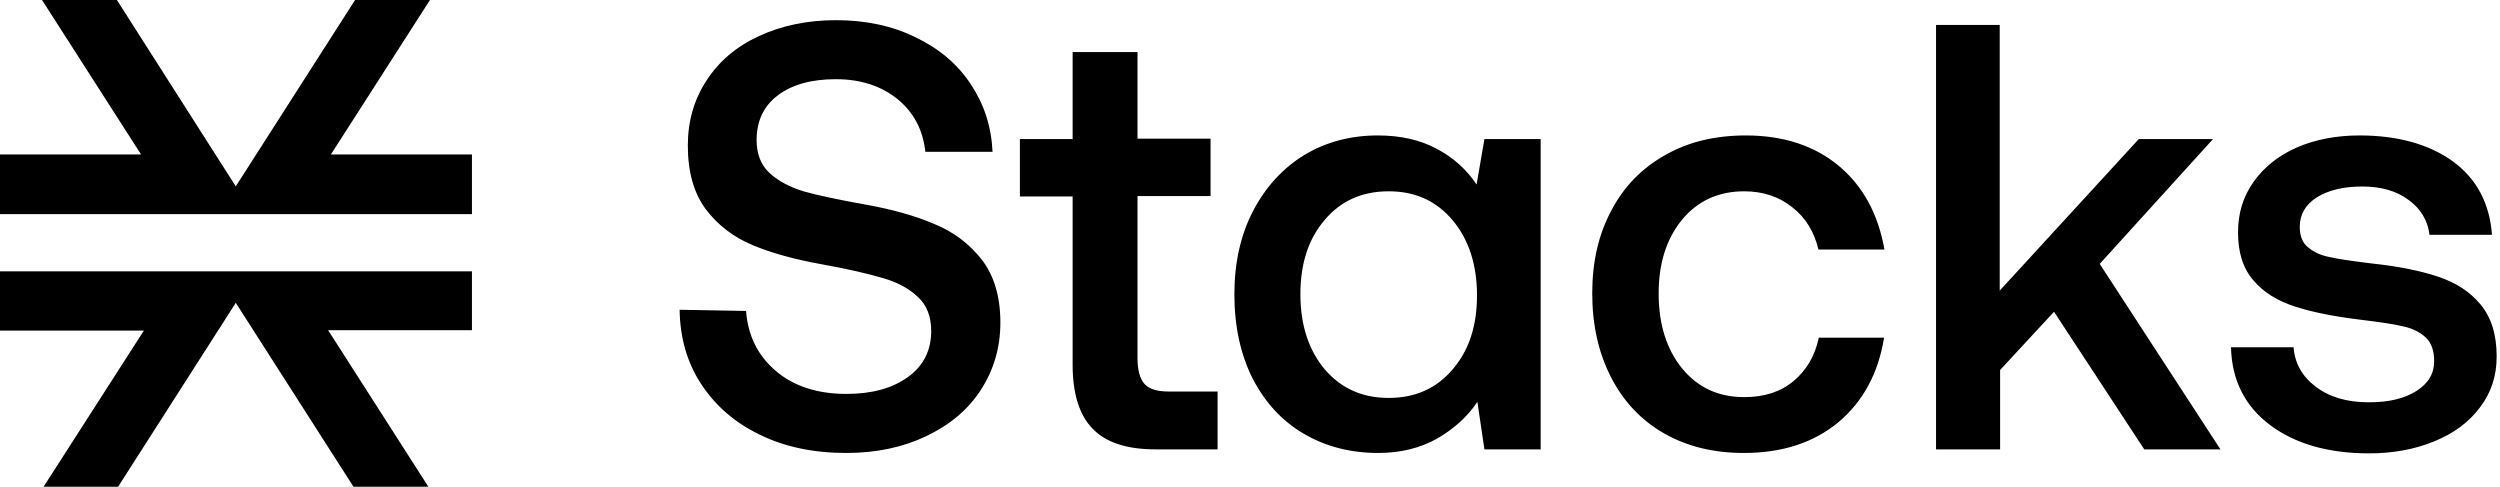
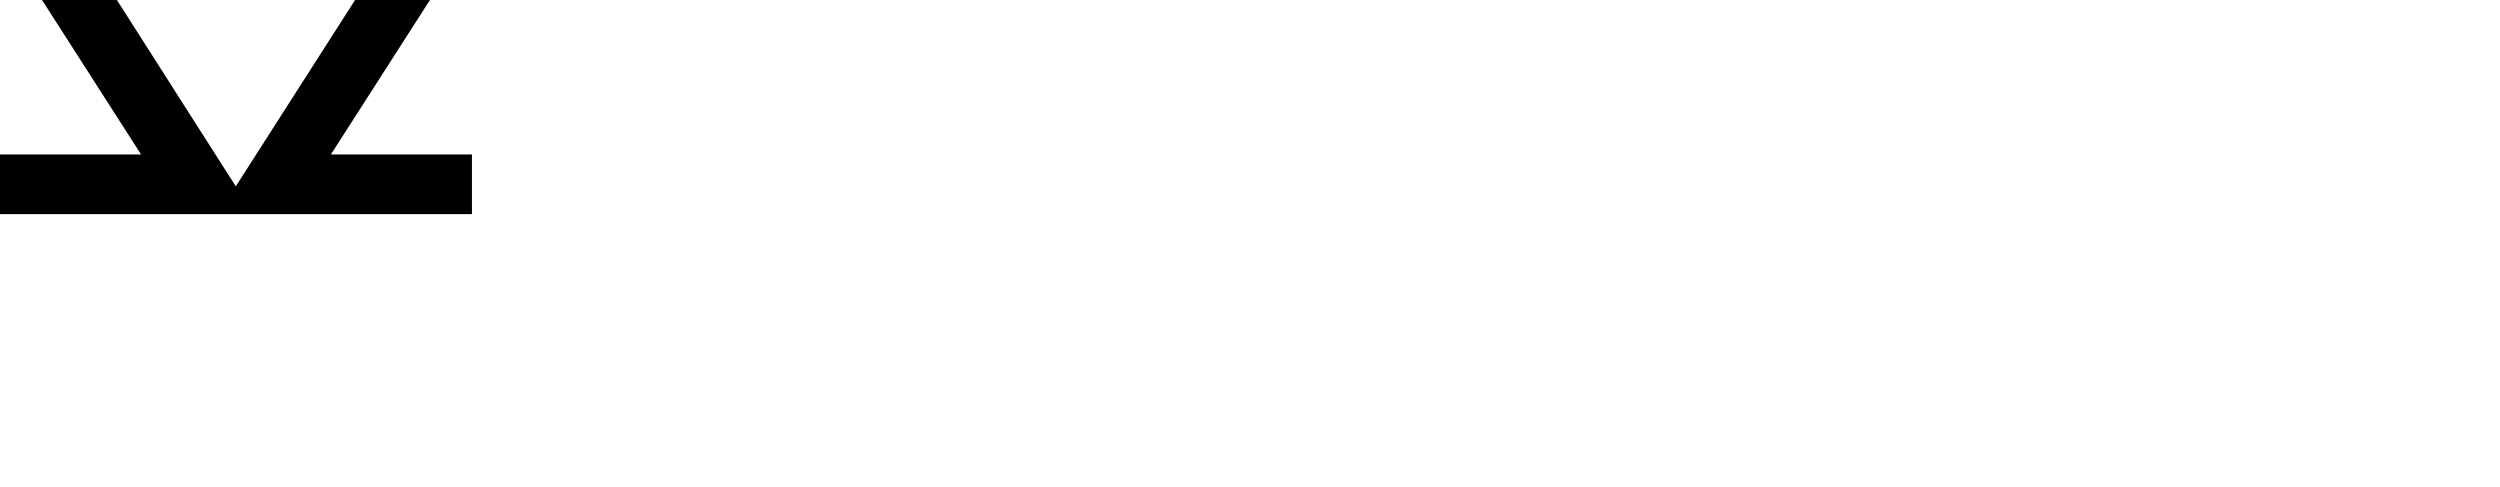
<svg xmlns="http://www.w3.org/2000/svg" viewBox="0 0 113 22" fill="currentColor">
-   <path d="M33.721 14.055C33.809 15.191 34.268 16.093 35.081 16.778C35.893 17.463 36.952 17.805 38.259 17.805C39.407 17.805 40.325 17.553 41.031 17.048C41.738 16.543 42.091 15.84 42.091 14.957C42.091 14.326 41.897 13.803 41.508 13.442C41.12 13.064 40.608 12.775 39.937 12.577C39.266 12.379 38.347 12.162 37.147 11.946C35.928 11.729 34.886 11.441 34.021 11.081C33.156 10.72 32.449 10.179 31.902 9.458C31.355 8.719 31.09 7.763 31.09 6.573C31.09 5.473 31.372 4.5 31.937 3.634C32.502 2.769 33.279 2.102 34.303 1.633C35.31 1.164 36.475 0.912 37.782 0.912C39.124 0.912 40.325 1.164 41.385 1.687C42.444 2.192 43.274 2.895 43.874 3.797C44.475 4.698 44.81 5.708 44.863 6.862H41.826C41.72 5.87 41.296 5.077 40.572 4.482C39.831 3.887 38.912 3.58 37.782 3.58C36.687 3.58 35.822 3.815 35.169 4.301C34.515 4.788 34.198 5.473 34.198 6.339C34.198 6.952 34.392 7.457 34.78 7.817C35.169 8.178 35.681 8.448 36.317 8.647C36.952 8.827 37.888 9.025 39.089 9.241C40.307 9.458 41.349 9.746 42.232 10.125C43.115 10.486 43.822 11.026 44.387 11.748C44.934 12.469 45.217 13.406 45.217 14.578C45.217 15.714 44.916 16.724 44.334 17.625C43.751 18.527 42.921 19.212 41.861 19.717C40.802 20.221 39.601 20.474 38.259 20.474C36.776 20.474 35.469 20.203 34.339 19.645C33.209 19.104 32.326 18.328 31.69 17.355C31.054 16.381 30.736 15.263 30.719 14.001L33.721 14.055ZM48.483 8.881H46.099V6.285H48.483V2.354H51.415V6.267H54.717V8.863H51.415V16.183C51.415 16.724 51.521 17.12 51.733 17.355C51.944 17.589 52.315 17.697 52.827 17.697H55.035V20.312H52.245C50.938 20.312 49.984 20.005 49.384 19.374C48.784 18.761 48.483 17.787 48.483 16.489V8.881ZM69.638 6.285V20.312H67.096L66.778 18.166C66.301 18.869 65.683 19.41 64.924 19.843C64.164 20.258 63.299 20.474 62.292 20.474C61.039 20.474 59.926 20.185 58.937 19.608C57.948 19.032 57.189 18.202 56.624 17.12C56.077 16.039 55.794 14.758 55.794 13.298C55.794 11.874 56.077 10.612 56.642 9.53C57.207 8.448 57.984 7.601 58.955 7.006C59.944 6.411 61.056 6.122 62.275 6.122C63.299 6.122 64.182 6.321 64.924 6.717C65.683 7.114 66.283 7.655 66.742 8.34L67.096 6.285H69.638ZM65.665 16.688C66.407 15.822 66.76 14.722 66.76 13.352C66.76 11.964 66.389 10.828 65.665 9.963C64.924 9.079 63.97 8.647 62.769 8.647C61.568 8.647 60.597 9.079 59.873 9.945C59.132 10.81 58.778 11.928 58.778 13.298C58.778 14.686 59.149 15.822 59.873 16.688C60.615 17.553 61.568 17.986 62.769 17.986C63.97 17.986 64.941 17.553 65.665 16.688ZM83.094 19.086C81.982 20.005 80.569 20.474 78.821 20.474C77.461 20.474 76.26 20.185 75.219 19.59C74.177 18.995 73.382 18.148 72.817 17.048C72.252 15.948 71.969 14.686 71.969 13.262C71.969 11.838 72.252 10.594 72.835 9.512C73.4 8.43 74.212 7.601 75.272 7.006C76.313 6.411 77.532 6.122 78.909 6.122C80.622 6.122 82.035 6.591 83.13 7.511C84.224 8.43 84.895 9.692 85.178 11.279H82.194C81.999 10.467 81.611 9.836 81.011 9.368C80.428 8.899 79.704 8.647 78.838 8.647C77.673 8.647 76.737 9.079 76.031 9.927C75.325 10.792 74.971 11.892 74.971 13.262C74.971 14.65 75.325 15.786 76.031 16.652C76.737 17.517 77.673 17.95 78.838 17.95C79.739 17.95 80.481 17.715 81.064 17.229C81.646 16.742 82.035 16.093 82.211 15.263H85.16C84.895 16.904 84.189 18.166 83.094 19.086ZM87.491 1.128H90.387V13.136L96.674 6.285H100.029L94.908 11.928L100.364 20.312H96.921L92.842 14.091L90.405 16.724V20.312H87.509V1.128H87.491ZM103.667 15.678C103.72 16.417 104.055 17.012 104.673 17.481C105.291 17.95 106.086 18.184 107.075 18.184C107.958 18.184 108.664 18.022 109.211 17.679C109.759 17.337 110.024 16.886 110.024 16.327C110.024 15.858 109.9 15.498 109.653 15.263C109.406 15.029 109.07 14.849 108.646 14.758C108.222 14.65 107.569 14.56 106.704 14.452C105.503 14.308 104.514 14.109 103.737 13.857C102.96 13.605 102.324 13.226 101.865 12.685C101.389 12.144 101.159 11.423 101.159 10.504C101.159 9.638 101.389 8.881 101.865 8.214C102.342 7.547 102.996 7.024 103.825 6.663C104.655 6.303 105.609 6.122 106.651 6.122C108.381 6.122 109.794 6.519 110.871 7.294C111.948 8.088 112.531 9.187 112.637 10.612H109.812C109.741 9.981 109.423 9.44 108.876 9.043C108.328 8.628 107.622 8.43 106.774 8.43C105.927 8.43 105.256 8.592 104.726 8.917C104.214 9.241 103.949 9.692 103.949 10.251C103.949 10.666 104.073 10.99 104.338 11.189C104.602 11.405 104.92 11.549 105.309 11.621C105.697 11.711 106.333 11.802 107.216 11.91C108.399 12.036 109.388 12.234 110.2 12.505C111.013 12.775 111.648 13.19 112.125 13.767C112.602 14.344 112.849 15.119 112.849 16.111C112.849 16.994 112.602 17.751 112.09 18.419C111.595 19.086 110.907 19.59 110.024 19.951C109.141 20.312 108.169 20.492 107.075 20.492C105.238 20.492 103.737 20.059 102.607 19.212C101.477 18.364 100.876 17.192 100.841 15.696H103.667V15.678Z" fill="currentColor" />
-   <path d="M14.831 14.925L19.362 22H15.977L10.657 13.688L5.338 22H1.97L6.502 14.944H0V12.265H21.332V14.925H14.831Z" fill="currentColor" />
  <path d="M21.332 6.982V9.661V9.679H0V6.982H6.376L1.899 0H5.284L10.657 8.423L16.049 0H19.434L14.956 6.982H21.332Z" fill="currentColor" />
</svg>